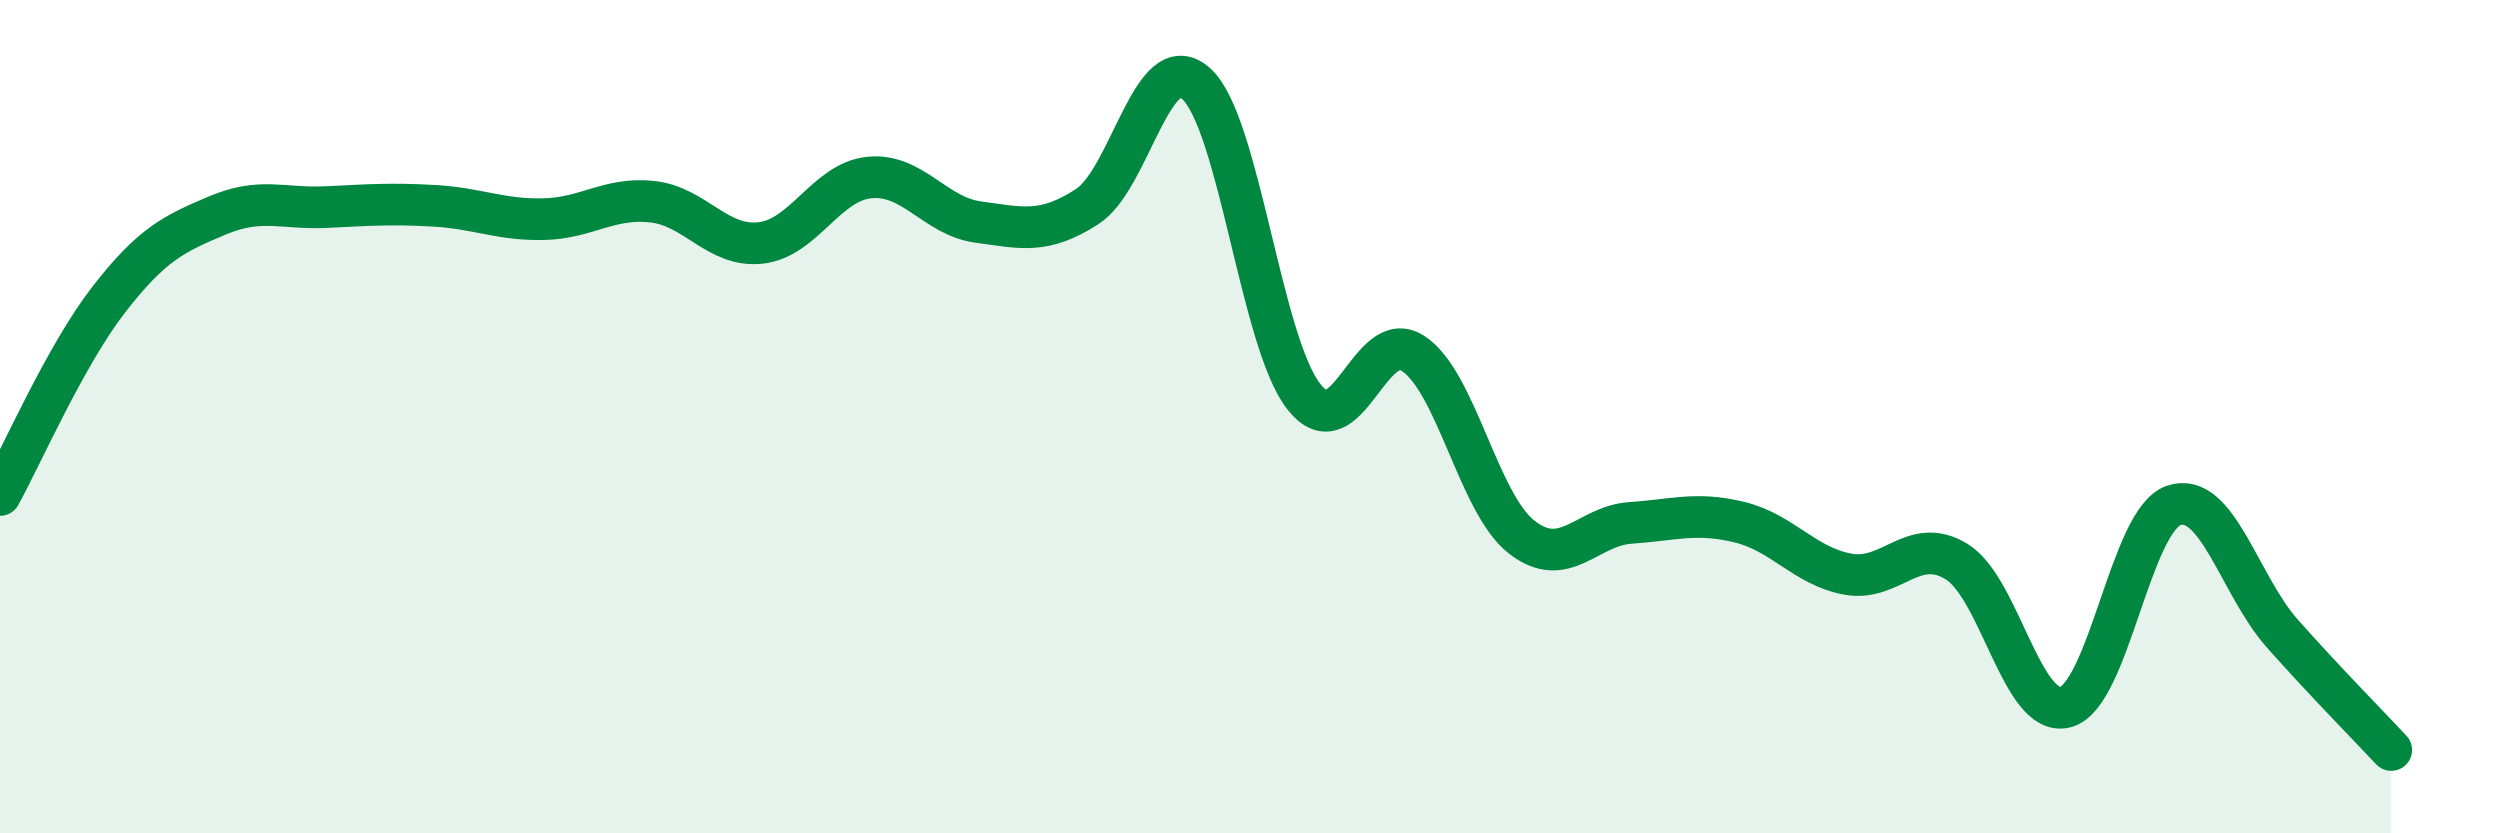
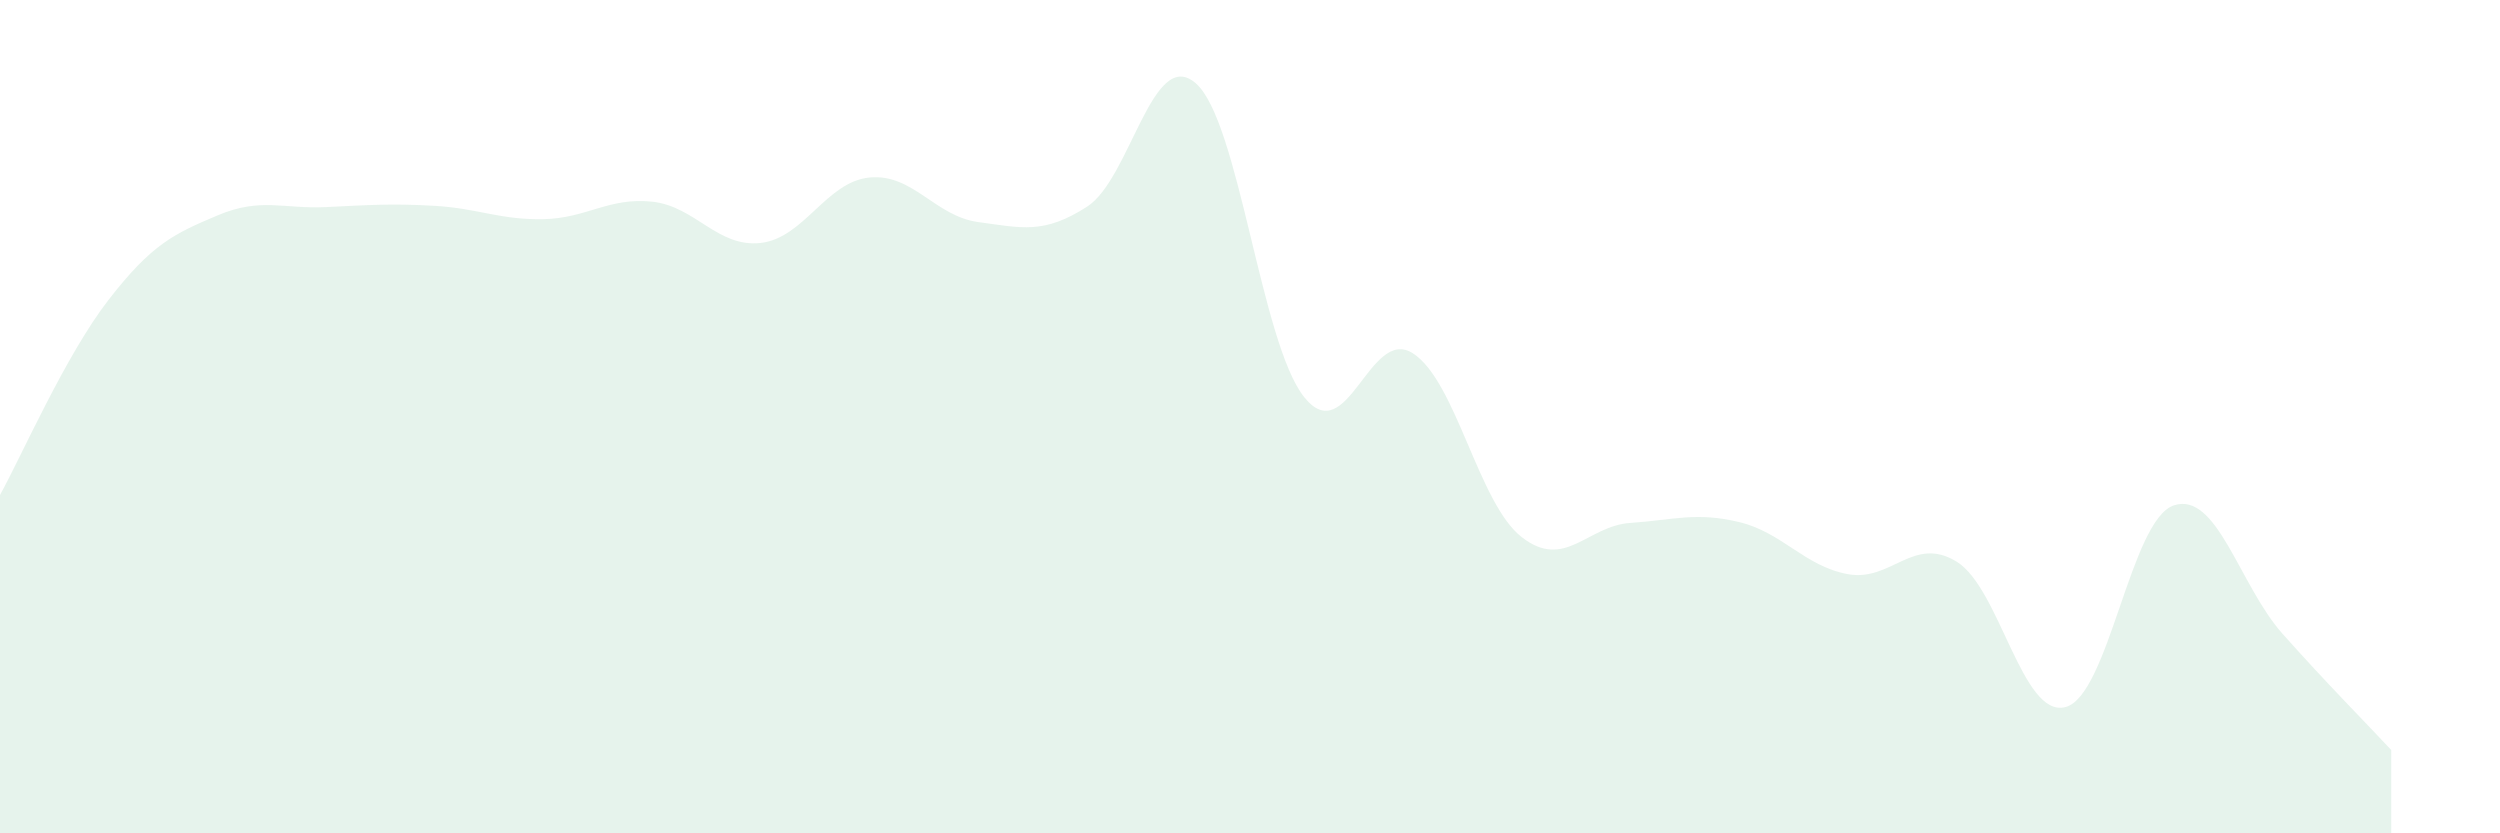
<svg xmlns="http://www.w3.org/2000/svg" width="60" height="20" viewBox="0 0 60 20">
  <path d="M 0,11.88 C 0.52,10.94 1.57,8.53 2.61,7.19 C 3.65,5.85 4.18,5.61 5.22,5.17 C 6.26,4.73 6.79,5.02 7.83,4.97 C 8.87,4.92 9.39,4.88 10.43,4.94 C 11.47,5 12,5.28 13.04,5.26 C 14.08,5.24 14.61,4.73 15.65,4.84 C 16.69,4.95 17.22,5.95 18.26,5.83 C 19.3,5.71 19.83,4.36 20.87,4.26 C 21.91,4.16 22.44,5.19 23.48,5.33 C 24.52,5.47 25.05,5.63 26.09,4.96 C 27.13,4.29 27.66,1.09 28.7,2 C 29.74,2.91 30.26,8.23 31.3,9.53 C 32.34,10.83 32.87,7.81 33.91,8.48 C 34.95,9.15 35.48,12.08 36.52,12.89 C 37.56,13.7 38.09,12.62 39.13,12.55 C 40.17,12.48 40.7,12.28 41.74,12.53 C 42.78,12.78 43.31,13.59 44.35,13.78 C 45.39,13.97 45.92,12.84 46.96,13.48 C 48,14.12 48.53,17.24 49.57,16.97 C 50.61,16.7 51.13,12.48 52.17,12.13 C 53.21,11.78 53.74,14.04 54.78,15.21 C 55.82,16.38 56.87,17.44 57.39,18L57.39 20L0 20Z" fill="#008740" opacity="0.1" stroke-linecap="round" stroke-linejoin="round" />
-   <path d="M 0,11.88 C 0.52,10.94 1.57,8.53 2.61,7.19 C 3.65,5.85 4.18,5.61 5.22,5.17 C 6.26,4.73 6.79,5.02 7.83,4.97 C 8.87,4.92 9.39,4.88 10.43,4.94 C 11.47,5 12,5.28 13.04,5.26 C 14.08,5.24 14.61,4.73 15.65,4.84 C 16.69,4.95 17.22,5.95 18.26,5.83 C 19.3,5.71 19.83,4.36 20.87,4.26 C 21.91,4.16 22.44,5.19 23.48,5.33 C 24.52,5.47 25.05,5.63 26.09,4.96 C 27.13,4.29 27.66,1.09 28.7,2 C 29.74,2.91 30.26,8.23 31.3,9.53 C 32.34,10.83 32.87,7.81 33.91,8.48 C 34.95,9.15 35.48,12.08 36.52,12.89 C 37.56,13.7 38.09,12.62 39.13,12.55 C 40.17,12.48 40.7,12.28 41.74,12.53 C 42.78,12.78 43.31,13.59 44.35,13.78 C 45.39,13.97 45.92,12.84 46.96,13.48 C 48,14.12 48.53,17.24 49.57,16.97 C 50.61,16.7 51.13,12.48 52.17,12.13 C 53.21,11.78 53.74,14.04 54.78,15.21 C 55.82,16.38 56.87,17.44 57.39,18" stroke="#008740" stroke-width="1" fill="none" stroke-linecap="round" stroke-linejoin="round" />
</svg>